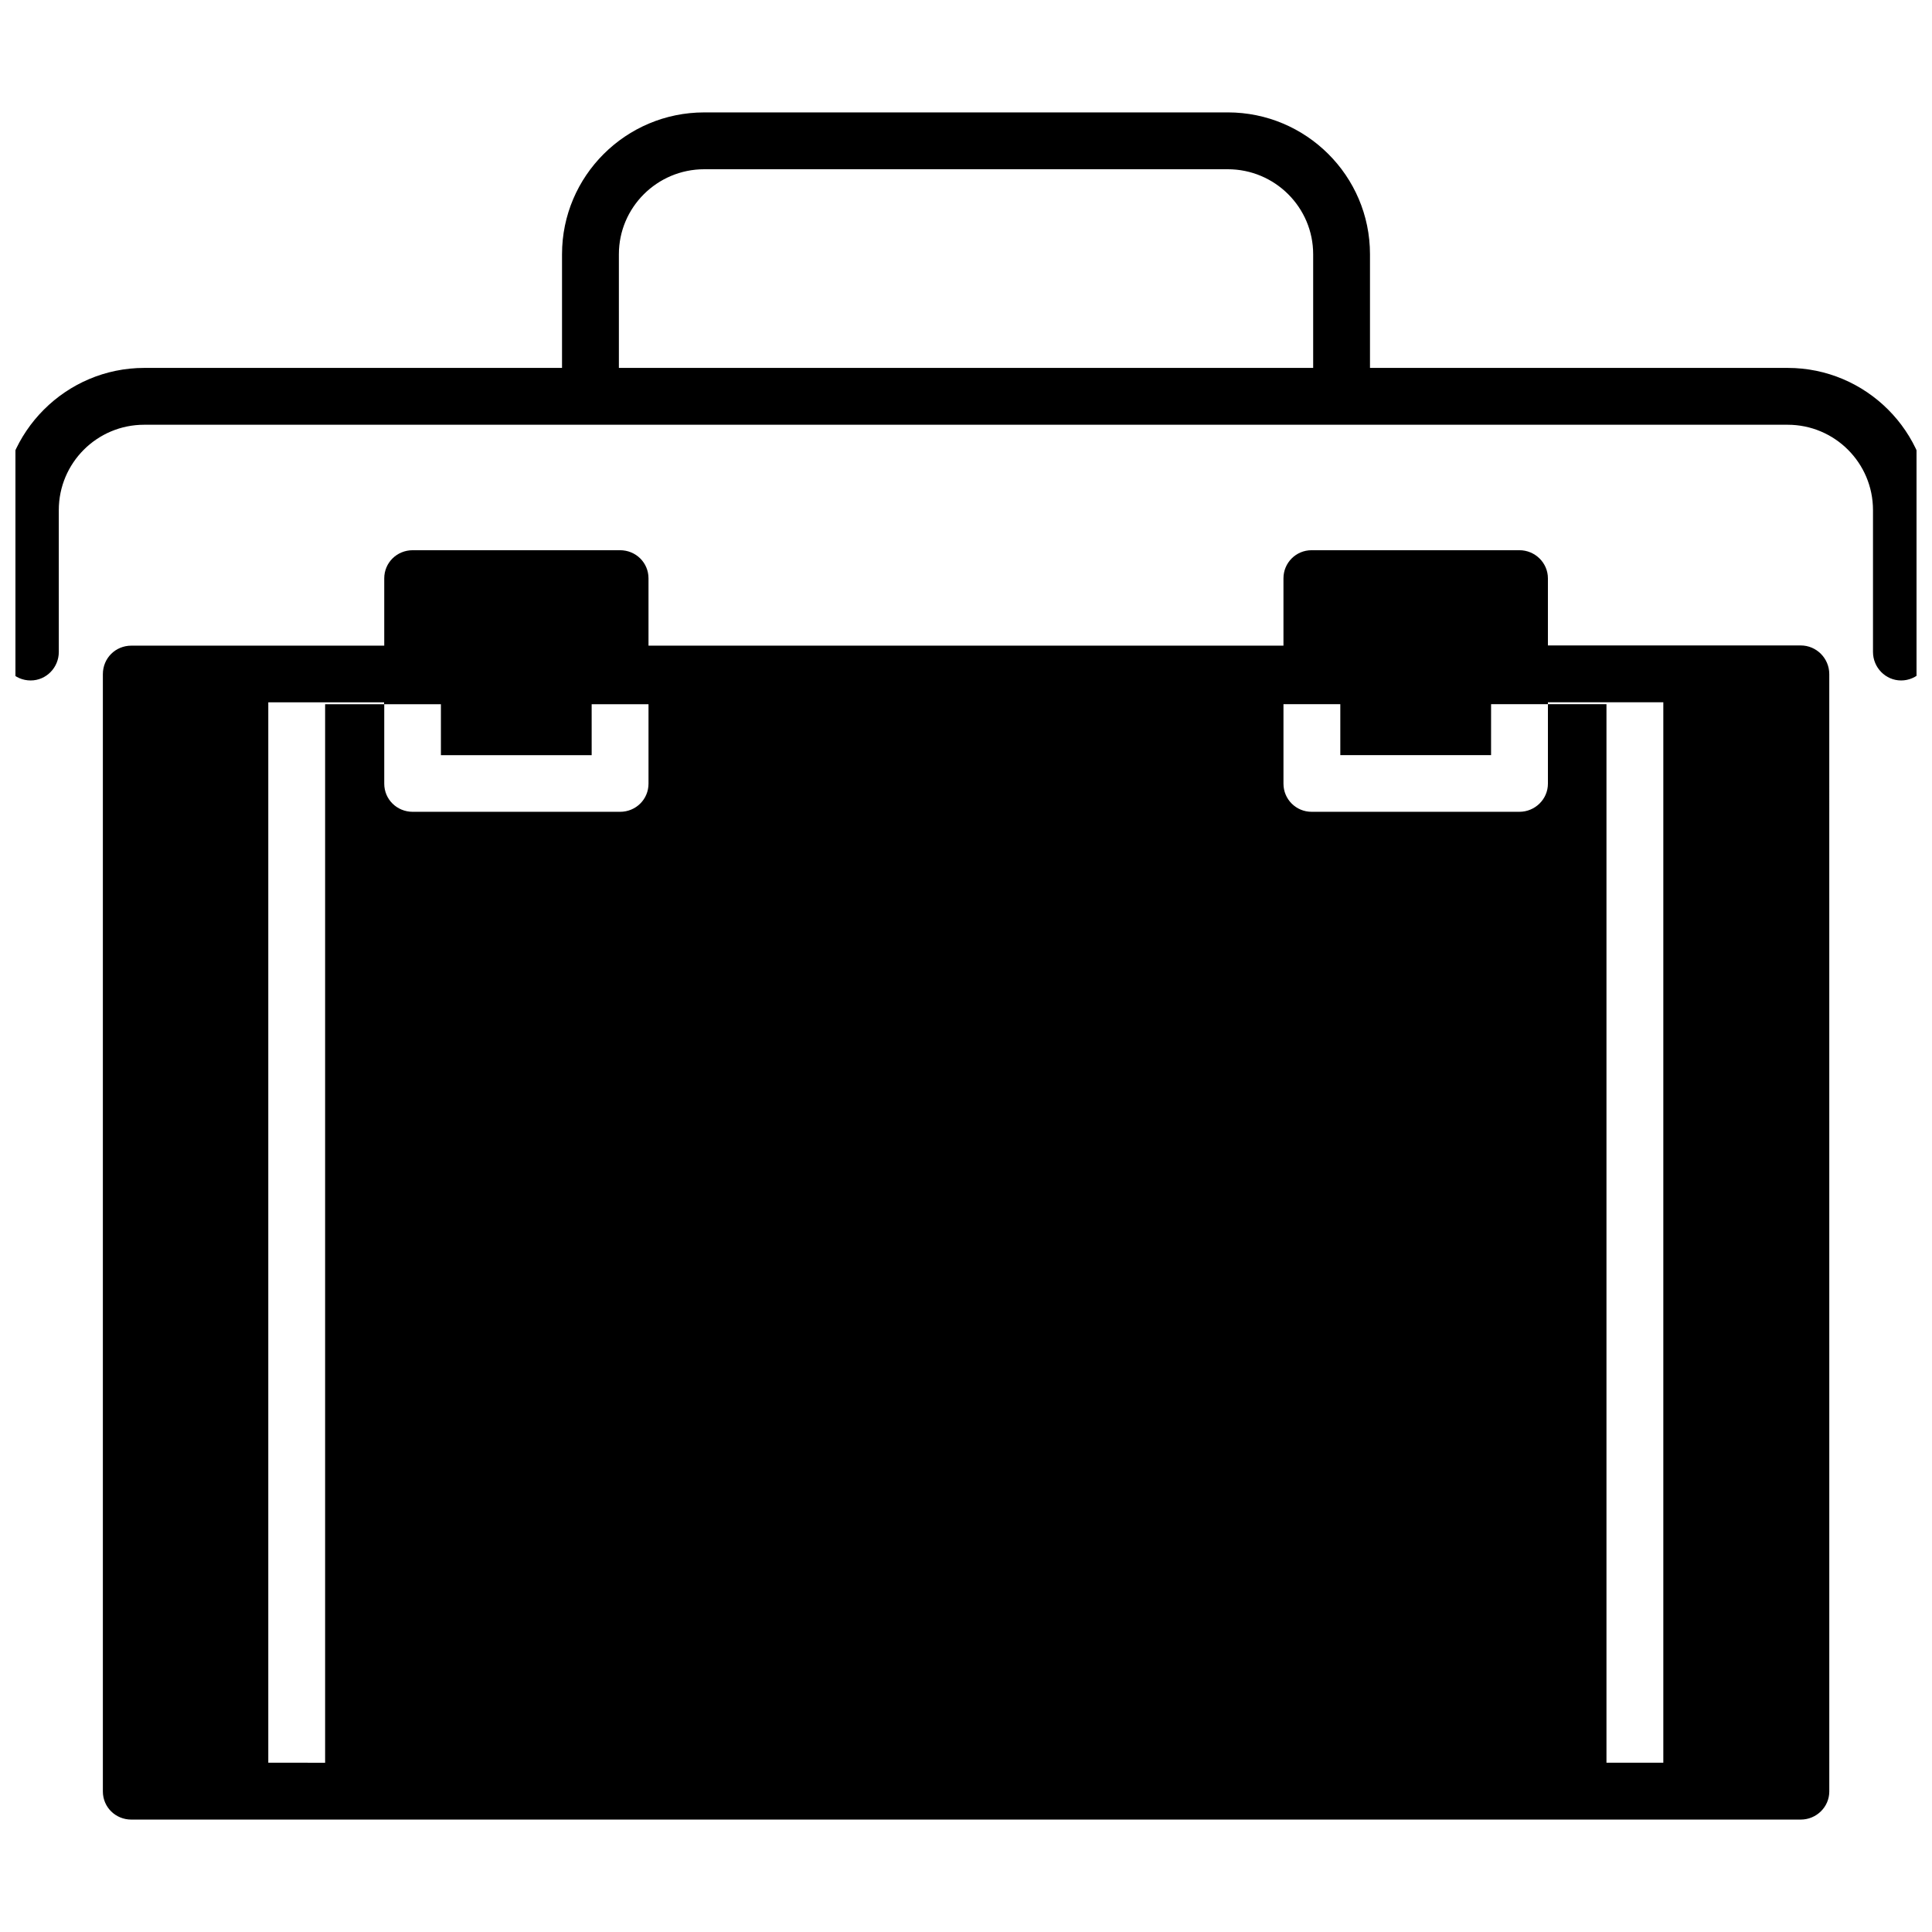
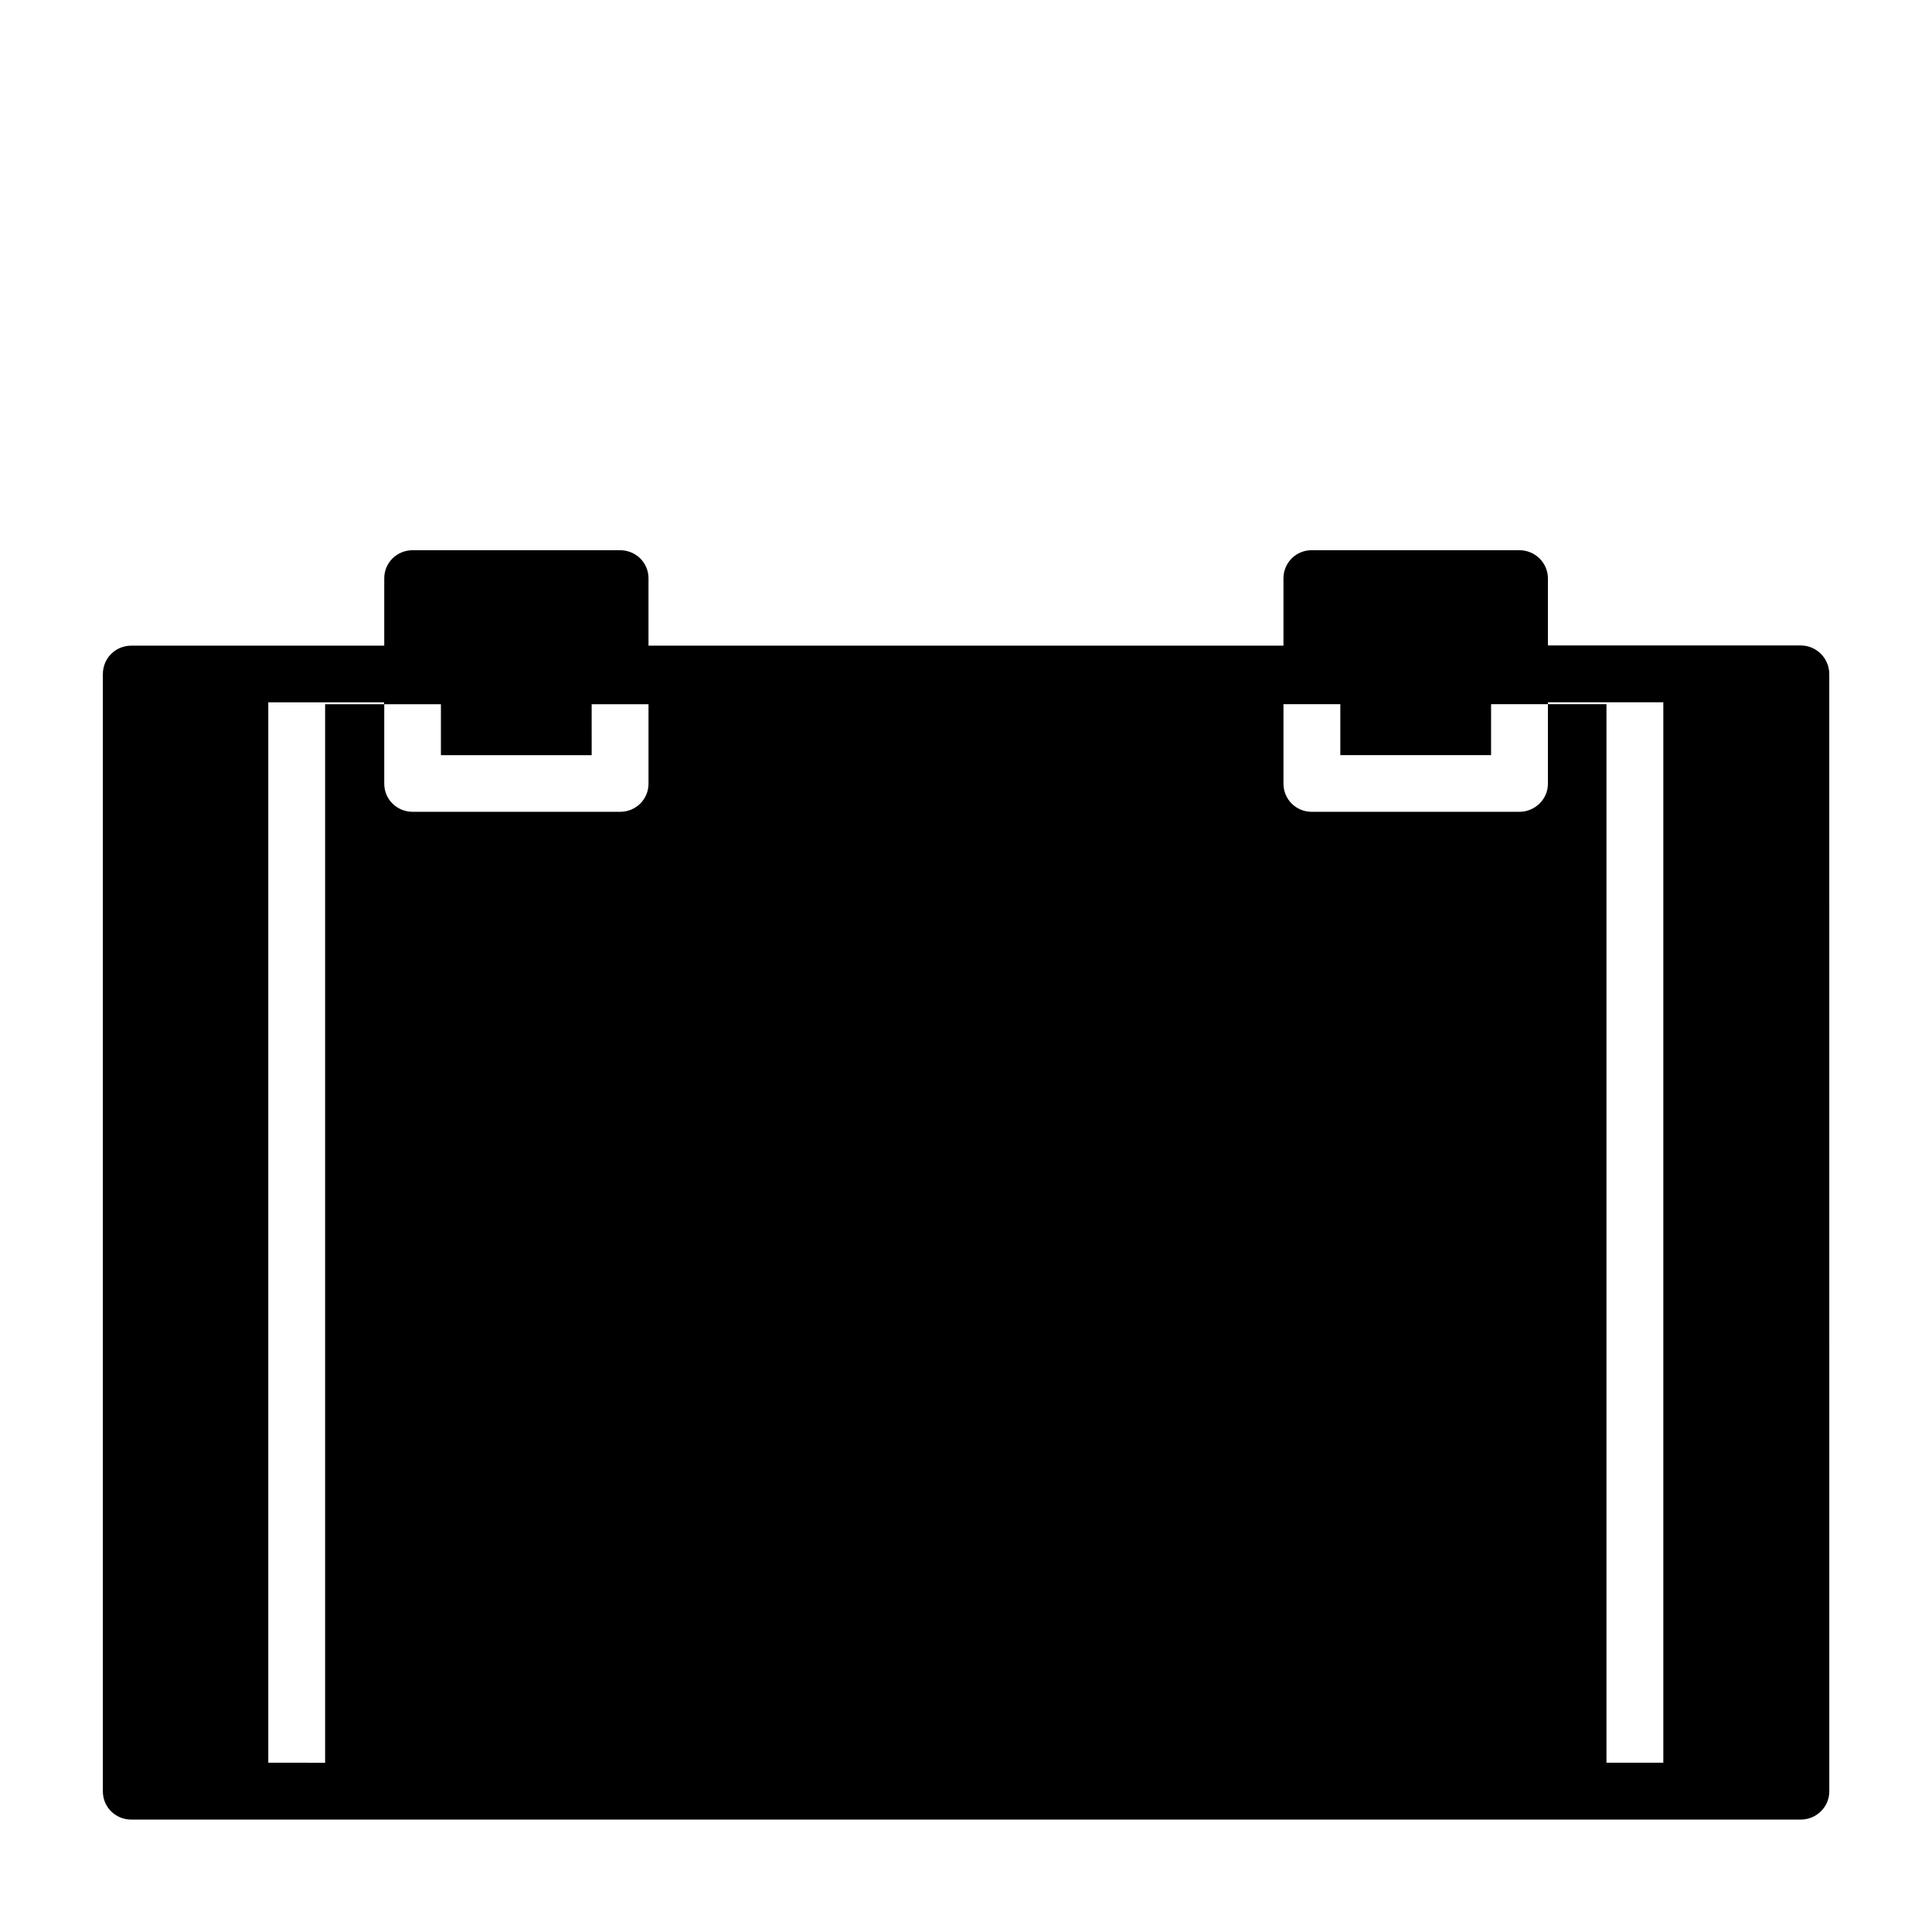
<svg xmlns="http://www.w3.org/2000/svg" width="800px" height="800px" version="1.1" viewBox="144 144 512 512">
  <defs>
    <clipPath id="a">
-       <path d="m148.09 173h503.81v152h-503.81z" />
-     </clipPath>
+       </clipPath>
  </defs>
  <path d="m621.22 315.05h-67.008v-17.781c0-4.133-3.426-7.457-7.559-7.457h-55.066c-4.133 0-7.457 3.324-7.457 7.457v17.836l-168.27-0.004v-17.832c0-4.133-3.324-7.457-7.559-7.457h-54.914c-4.231 0-7.559 3.324-7.559 7.457v17.836h-67.008c-4.231 0-7.559 3.324-7.559 7.559v296.09c0 4.133 3.324 7.457 7.559 7.457l43.832-0.004h398.57c4.133 0 7.559-3.324 7.559-7.457l-0.004-296.09c0-4.231-3.426-7.609-7.555-7.609zm-406.12 296.09v-281.02h30.684v0.504h15.062v13.504h39.953l-0.004-13.504h15.066v21.059c0 4.133-3.324 7.457-7.559 7.457h-54.914c-4.231 0-7.559-3.324-7.559-7.457v-21.059h-15.668v280.52zm354.63 0v-280.52h-15.516v21.059c0 4.133-3.426 7.457-7.559 7.457h-55.066c-4.133 0-7.457-3.324-7.457-7.457v-21.059h15.062v13.504h39.953l0.004-13.504h15.062v-0.504h30.582v281.02z" />
  <g clip-path="url(#a)">
-     <path d="m617.75 241.5h-110.69v-30.129c0-20.758-16.93-37.586-37.684-37.586l-138.75 0.004c-20.758 0-37.684 16.828-37.684 37.586v30.129l-110.69-0.004c-20.758 0-37.684 16.93-37.684 37.684v37.586c0 4.133 3.324 7.559 7.559 7.559 4.133 0 7.457-3.426 7.457-7.559l-0.004-37.586c0-12.496 10.125-22.621 22.621-22.621h435.54c12.496 0 22.621 10.125 22.621 22.621v37.586c0 4.133 3.324 7.559 7.457 7.559 4.133 0 7.559-3.426 7.559-7.559v-37.586c0.051-20.805-16.879-37.684-37.633-37.684zm-309.74-30.129c0-12.395 10.125-22.52 22.621-22.52h138.75c12.496 0 22.621 10.125 22.621 22.52v30.129h-183.99z" />
+     <path d="m617.75 241.5h-110.69v-30.129c0-20.758-16.93-37.586-37.684-37.586l-138.75 0.004c-20.758 0-37.684 16.828-37.684 37.586v30.129l-110.69-0.004c-20.758 0-37.684 16.93-37.684 37.684v37.586c0 4.133 3.324 7.559 7.559 7.559 4.133 0 7.457-3.426 7.457-7.559l-0.004-37.586c0-12.496 10.125-22.621 22.621-22.621h435.54c12.496 0 22.621 10.125 22.621 22.621v37.586c0 4.133 3.324 7.559 7.457 7.559 4.133 0 7.559-3.426 7.559-7.559v-37.586c0.051-20.805-16.879-37.684-37.633-37.684zm-309.74-30.129c0-12.395 10.125-22.52 22.621-22.52h138.75c12.496 0 22.621 10.125 22.621 22.52h-183.99z" />
  </g>
</svg>